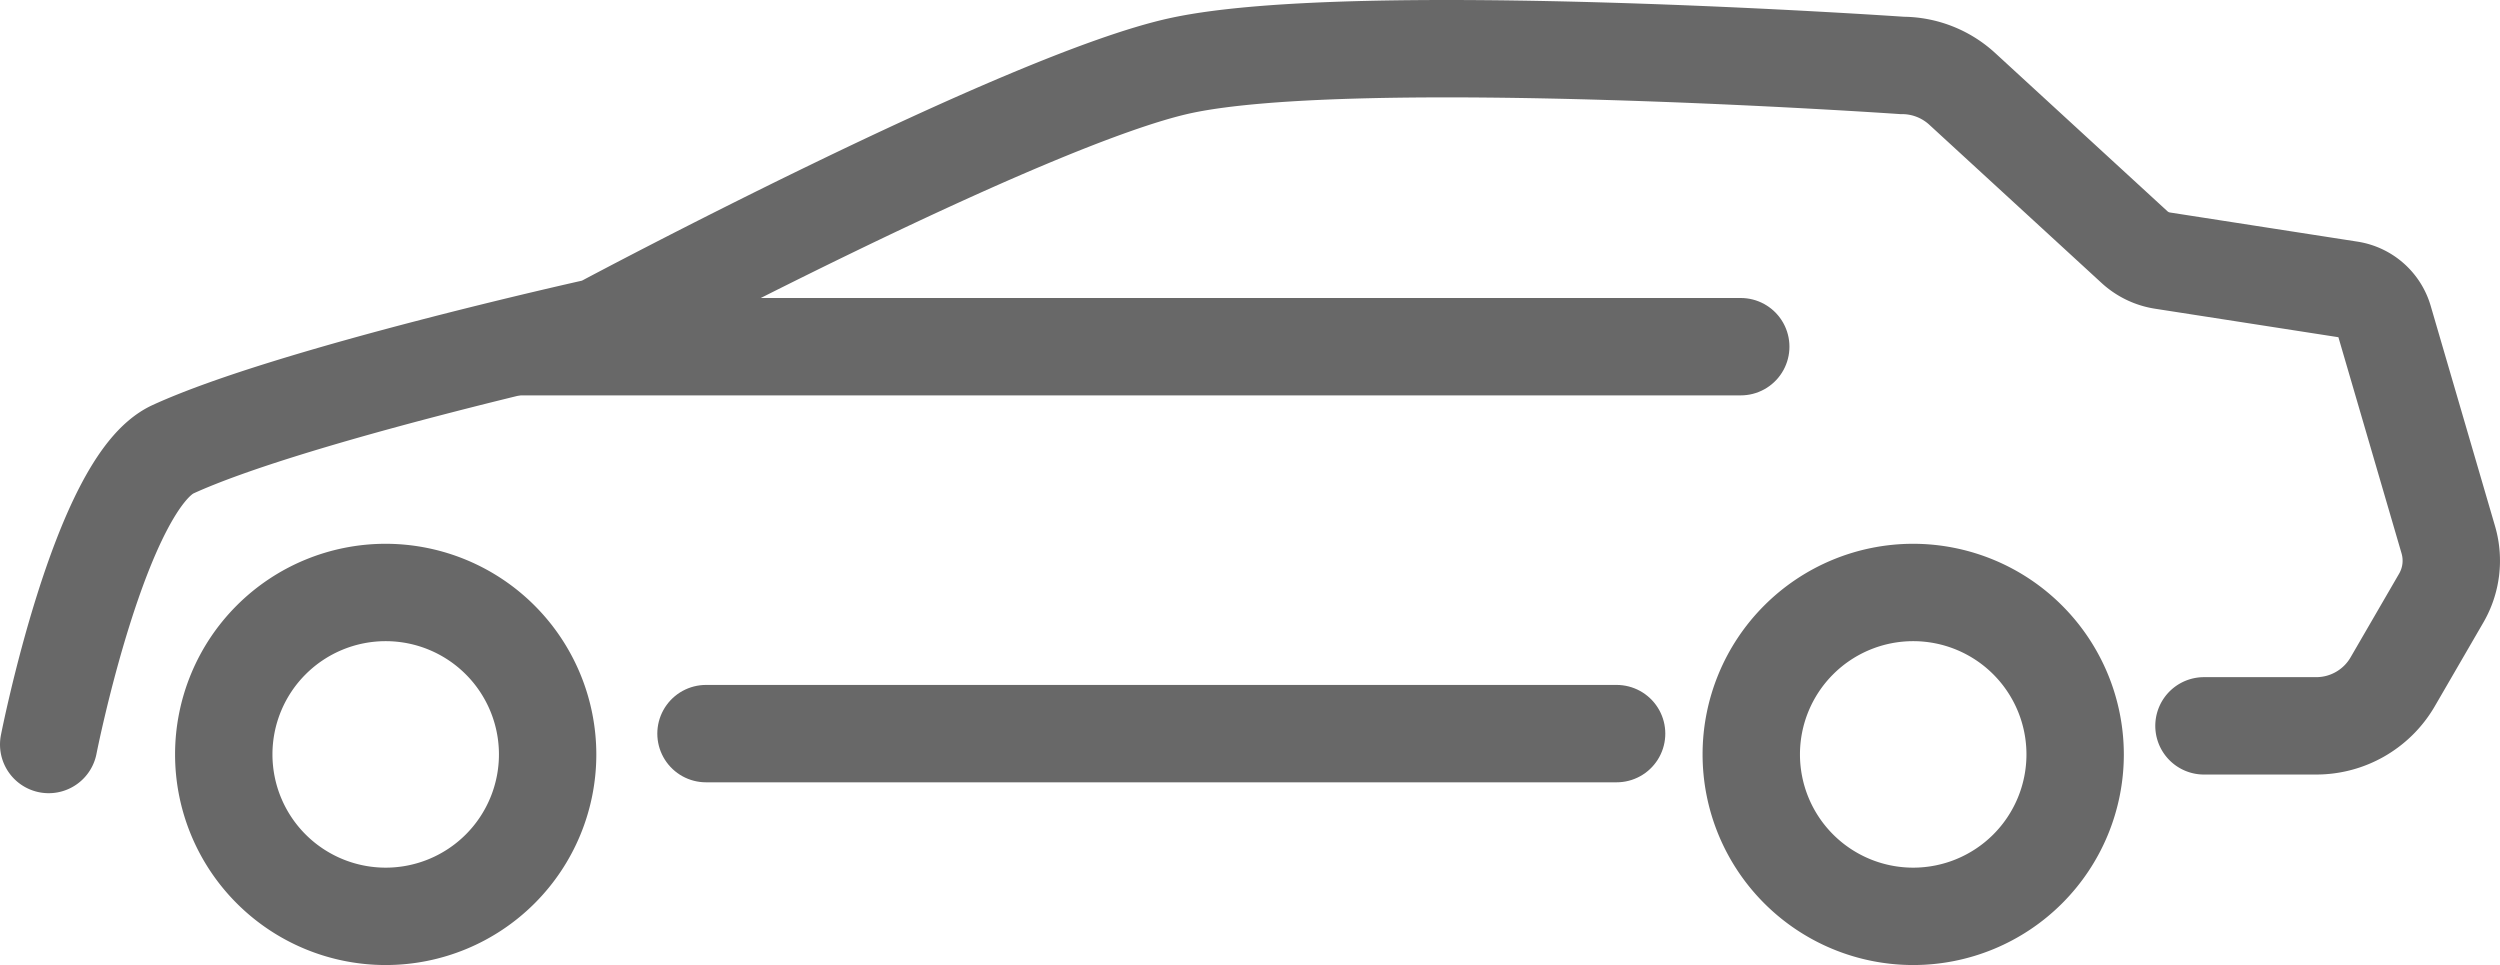
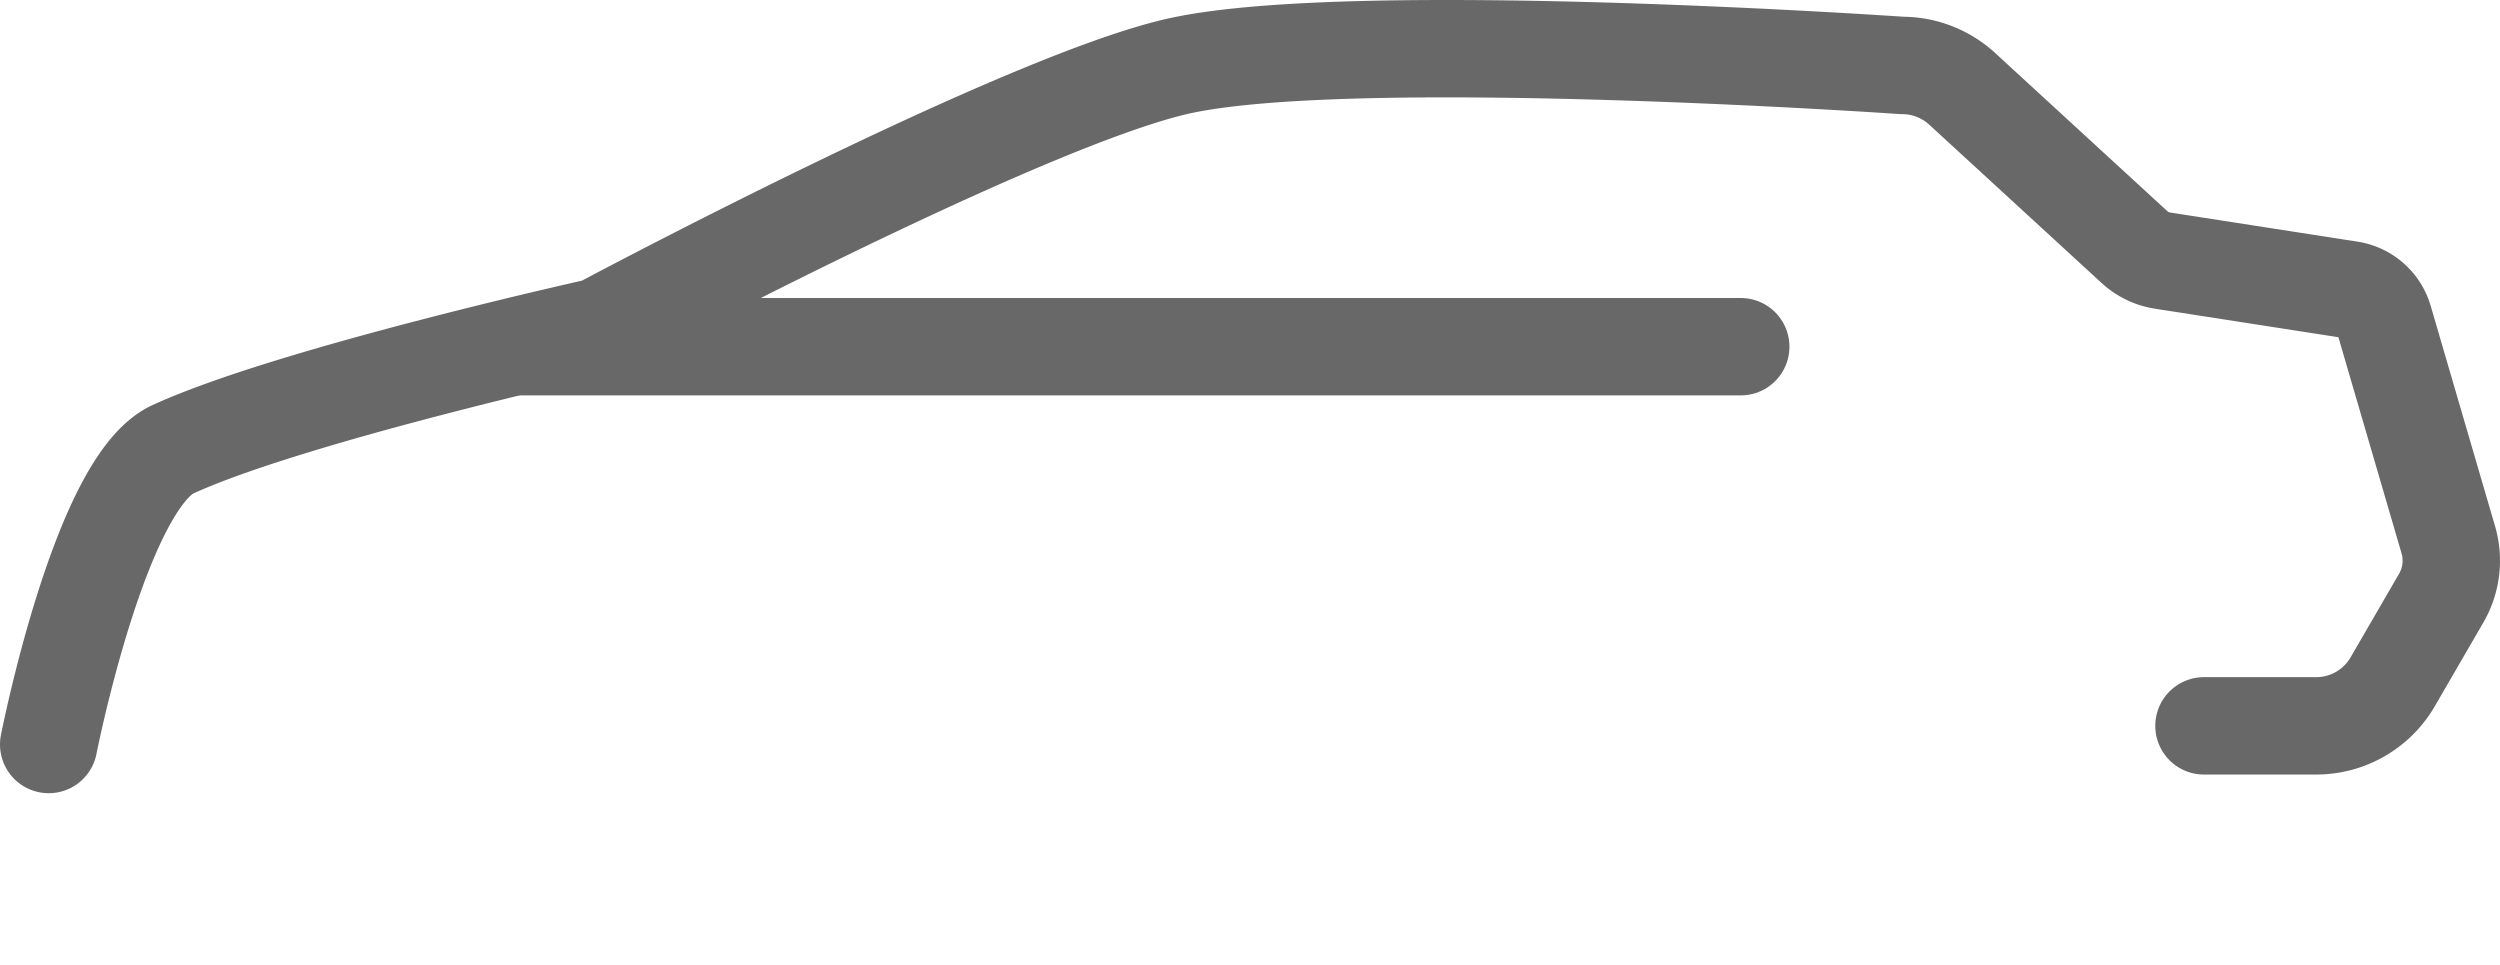
<svg xmlns="http://www.w3.org/2000/svg" id="Layer_1" data-name="Layer 1" viewBox="0 0 308.073 118.919">
  <title>sedan</title>
  <g id="sedan">
-     <path d="M1222.997,207.394a13.955,13.955,0,1,1-13.955,13.955,13.955,13.955,0,0,1,13.955-13.955m0-12a25.955,25.955,0,1,0,25.955,25.955,25.984,25.984,0,0,0-25.955-25.955Z" transform="translate(-1175.468 -128.384)" style="fill:#686868" />
-     <path d="M1411.231,207.394a13.955,13.955,0,1,1-13.955,13.955,13.955,13.955,0,0,1,13.955-13.955m0-12a25.955,25.955,0,1,0,25.955,25.955,25.984,25.984,0,0,0-25.955-25.955Z" transform="translate(-1175.468 -128.384)" style="fill:#686868" />
-     <line x1="87" y1="90.403" x2="199.213" y2="90.403" style="fill:none;stroke:#686868;stroke-linecap:round;stroke-miterlimit:9;stroke-width:12px" />
    <path d="M1181.468,220.128s6.347-32.272,15.319-36.383c14.489-6.638,51.894-14.962,51.894-14.962a8.503,8.503,0,0,0,1.119-.41s52.173-27.845,71.263-31.926c21.708-4.64,88.792,0,88.792,0a10.965,10.965,0,0,1,7.417,2.889l21.232,19.502a6.595,6.595,0,0,0,3.449,1.66l23.107,3.591a5.185,5.185,0,0,1,4.181,3.67l7.93,27.144a9.183,9.183,0,0,1-.871,7.182l-5.985,10.319a10.887,10.887,0,0,1-9.418,5.425h-13.835" transform="translate(-1175.468 -128.384)" style="fill:none;stroke:#686868;stroke-linecap:round;stroke-miterlimit:9;stroke-width:12px" />
    <line x1="214.511" y1="42.722" x2="64.238" y2="42.722" style="fill:none;stroke:#686868;stroke-linecap:round;stroke-miterlimit:9;stroke-width:12px" />
  </g>
</svg>